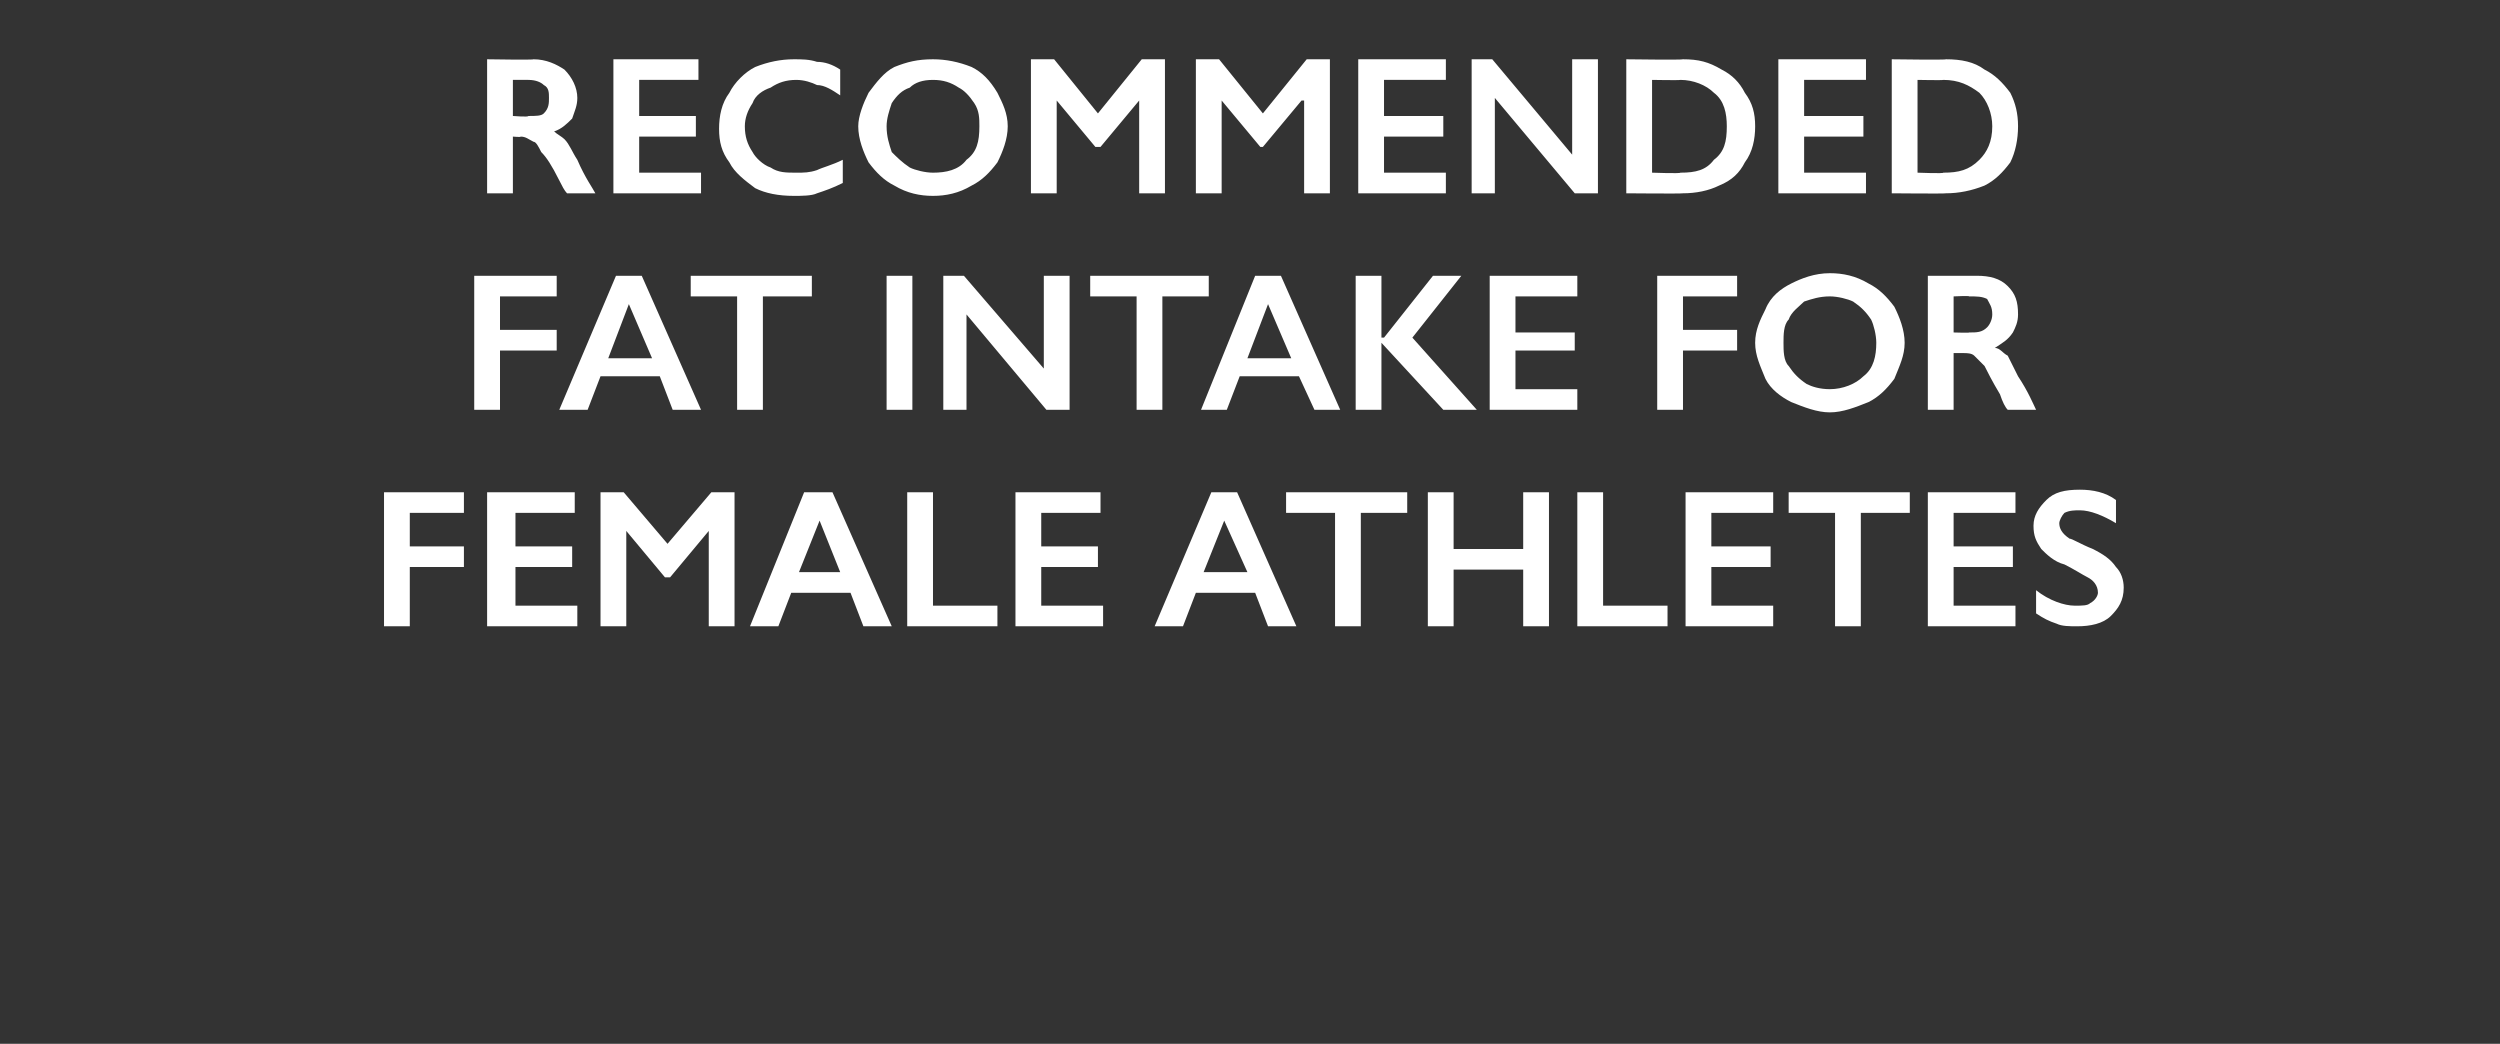
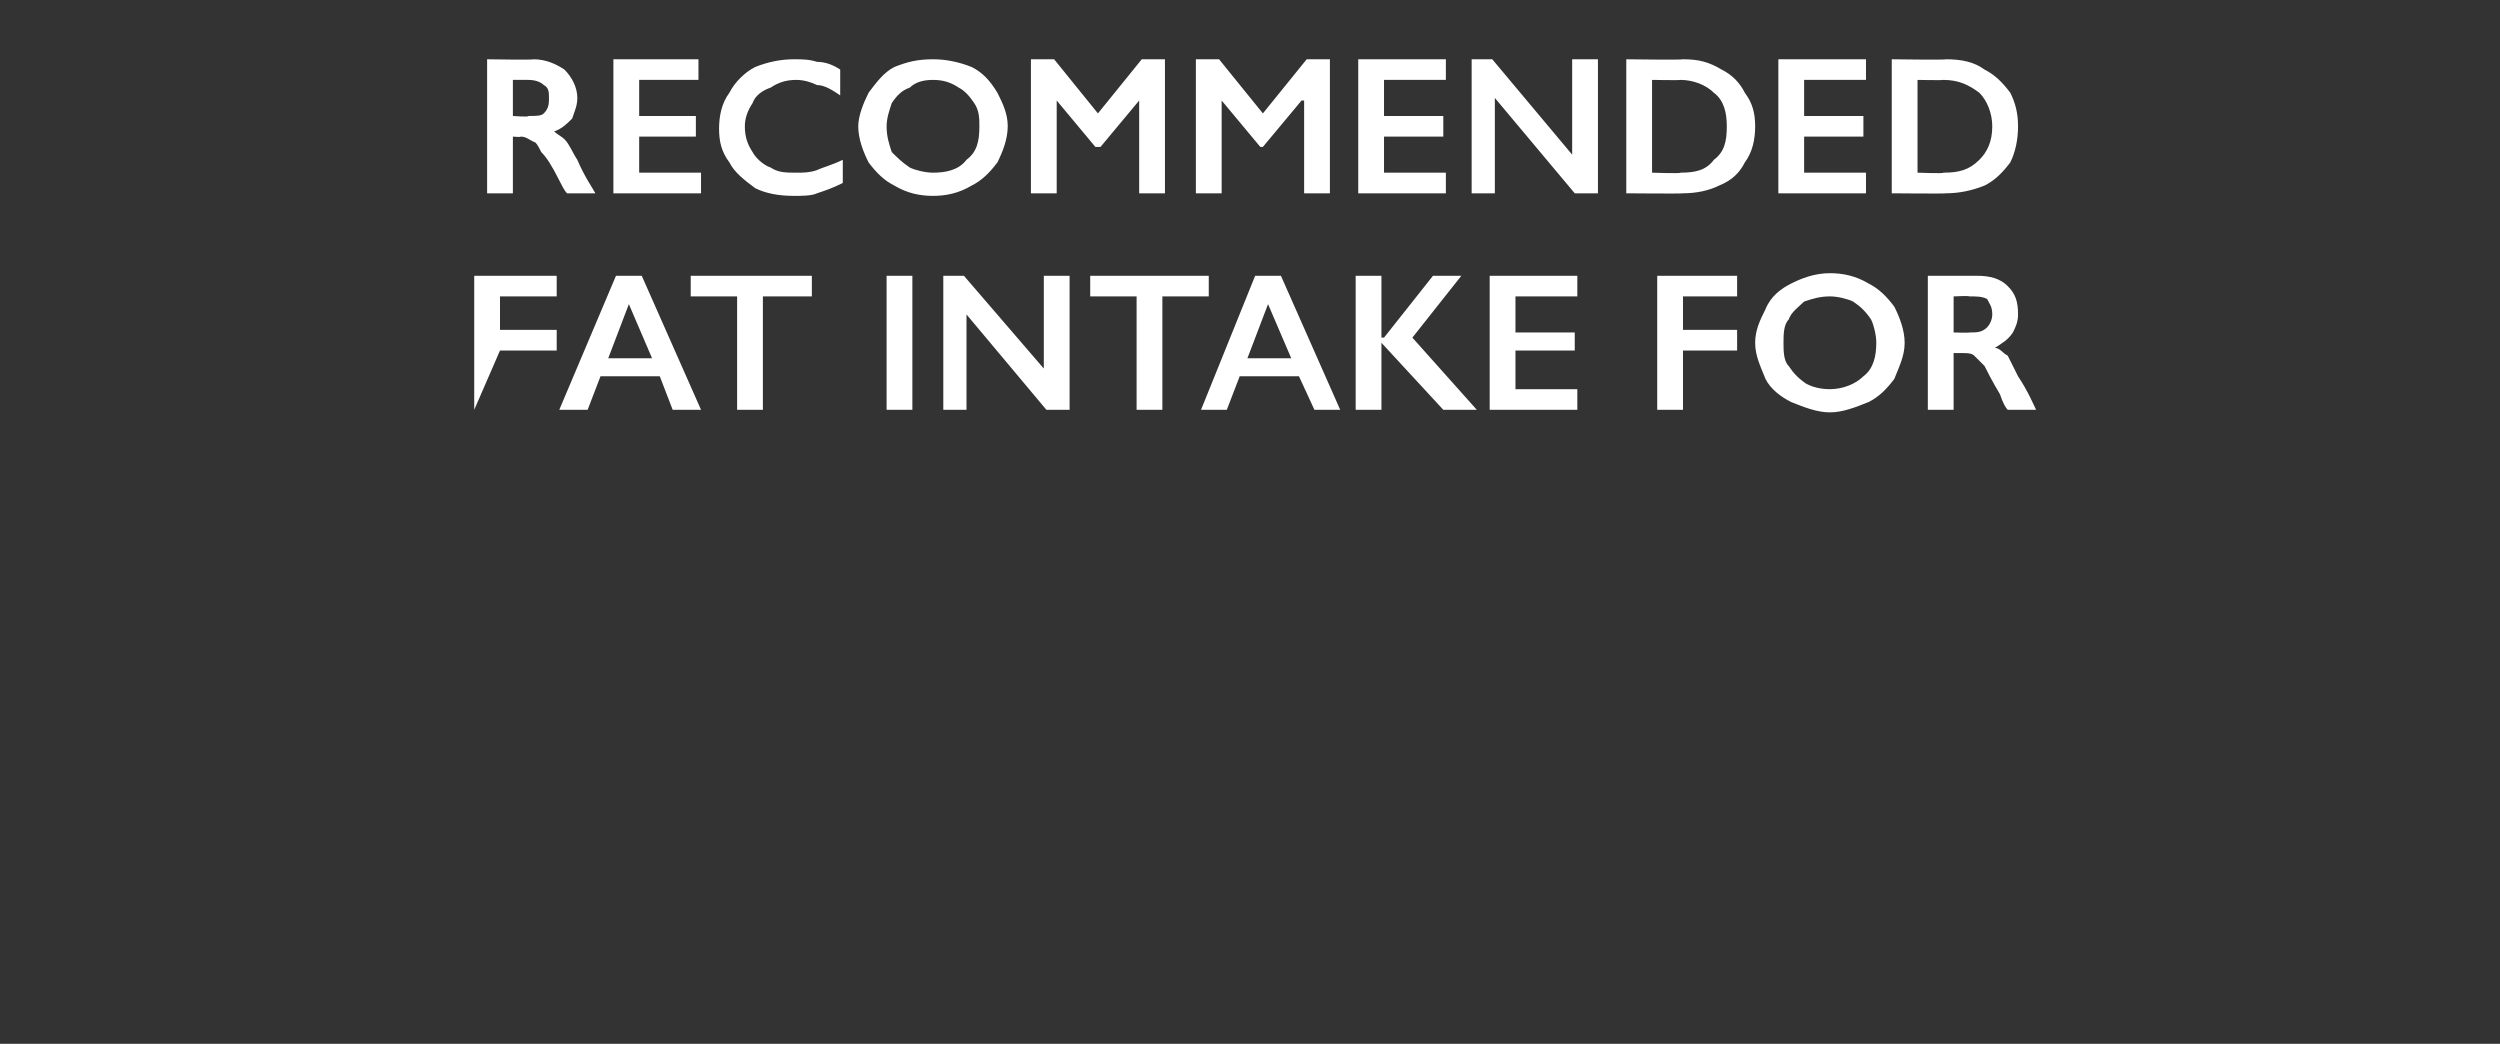
<svg xmlns="http://www.w3.org/2000/svg" version="1.1" width="97px" height="40.5px" viewBox="0 -2 97 40.5" style="top:-2px">
  <rect x="0" y="-2" width="97" height="40.5" fill="#333333" stroke="none" />
  <desc>Recommended fat intake for female athletes</desc>
  <defs />
  <g id="Polygon132738">
-     <path d="M 18 17.1 L 18 17.9 L 15.9 17.9 L 15.9 19.2 L 18 19.2 L 18 20 L 15.9 20 L 15.9 22.3 L 14.9 22.3 L 14.9 17.1 L 18 17.1 Z M 22.3 17.1 L 22.3 17.9 L 20 17.9 L 20 19.2 L 22.2 19.2 L 22.2 20 L 20 20 L 20 21.5 L 22.4 21.5 L 22.4 22.3 L 18.9 22.3 L 18.9 17.1 L 22.3 17.1 Z M 24.2 17.1 L 25.9 19.1 L 27.6 17.1 L 28.5 17.1 L 28.5 22.3 L 27.5 22.3 L 27.5 18.6 L 27.5 18.6 L 26 20.4 L 25.8 20.4 L 24.3 18.6 L 24.3 18.6 L 24.3 22.3 L 23.3 22.3 L 23.3 17.1 L 24.2 17.1 Z M 32.3 17.1 L 34.6 22.3 L 33.5 22.3 L 33 21 L 30.7 21 L 30.2 22.3 L 29.1 22.3 L 31.2 17.1 L 32.3 17.1 Z M 31 20.2 L 32.6 20.2 L 31.8 18.2 L 31 20.2 Z M 36.2 17.1 L 36.2 21.5 L 38.7 21.5 L 38.7 22.3 L 35.2 22.3 L 35.2 17.1 L 36.2 17.1 Z M 42.7 17.1 L 42.7 17.9 L 40.4 17.9 L 40.4 19.2 L 42.6 19.2 L 42.6 20 L 40.4 20 L 40.4 21.5 L 42.8 21.5 L 42.8 22.3 L 39.4 22.3 L 39.4 17.1 L 42.7 17.1 Z M 48 17.1 L 50.3 22.3 L 49.2 22.3 L 48.7 21 L 46.4 21 L 45.9 22.3 L 44.8 22.3 L 47 17.1 L 48 17.1 Z M 46.7 20.2 L 48.4 20.2 L 47.5 18.2 L 46.7 20.2 Z M 54.6 17.1 L 54.6 17.9 L 52.8 17.9 L 52.8 22.3 L 51.8 22.3 L 51.8 17.9 L 49.9 17.9 L 49.9 17.1 L 54.6 17.1 Z M 56.4 17.1 L 56.4 19.3 L 59.1 19.3 L 59.1 17.1 L 60.1 17.1 L 60.1 22.3 L 59.1 22.3 L 59.1 20.1 L 56.4 20.1 L 56.4 22.3 L 55.4 22.3 L 55.4 17.1 L 56.4 17.1 Z M 62.2 17.1 L 62.2 21.5 L 64.7 21.5 L 64.7 22.3 L 61.2 22.3 L 61.2 17.1 L 62.2 17.1 Z M 68.8 17.1 L 68.8 17.9 L 66.4 17.9 L 66.4 19.2 L 68.7 19.2 L 68.7 20 L 66.4 20 L 66.4 21.5 L 68.8 21.5 L 68.8 22.3 L 65.4 22.3 L 65.4 17.1 L 68.8 17.1 Z M 74.1 17.1 L 74.1 17.9 L 72.2 17.9 L 72.2 22.3 L 71.2 22.3 L 71.2 17.9 L 69.4 17.9 L 69.4 17.1 L 74.1 17.1 Z M 78.2 17.1 L 78.2 17.9 L 75.8 17.9 L 75.8 19.2 L 78.1 19.2 L 78.1 20 L 75.8 20 L 75.8 21.5 L 78.2 21.5 L 78.2 22.3 L 74.8 22.3 L 74.8 17.1 L 78.2 17.1 Z M 80.7 17 C 81.2 17 81.7 17.1 82.1 17.4 C 82.1 17.4 82.1 18.3 82.1 18.3 C 81.6 18 81.1 17.8 80.7 17.8 C 80.5 17.8 80.3 17.8 80.1 17.9 C 80 18 79.9 18.2 79.9 18.3 C 79.9 18.5 80 18.7 80.3 18.9 C 80.4 18.9 80.7 19.1 81.2 19.3 C 81.6 19.5 81.9 19.7 82.1 20 C 82.3 20.2 82.4 20.5 82.4 20.8 C 82.4 21.3 82.2 21.6 81.9 21.9 C 81.6 22.2 81.1 22.3 80.6 22.3 C 80.3 22.3 80 22.3 79.8 22.2 C 79.5 22.1 79.3 22 79 21.8 C 79 21.8 79 20.9 79 20.9 C 79.5 21.3 80.1 21.5 80.5 21.5 C 80.8 21.5 81 21.5 81.1 21.4 C 81.3 21.3 81.4 21.1 81.4 21 C 81.4 20.7 81.2 20.5 81 20.4 C 80.8 20.3 80.5 20.1 80.1 19.9 C 79.7 19.8 79.4 19.5 79.2 19.3 C 79 19 78.9 18.8 78.9 18.4 C 78.9 18 79.1 17.7 79.4 17.4 C 79.7 17.1 80.1 17 80.7 17 Z " stroke="none" fill="#fff" />
-   </g>
+     </g>
  <g id="Polygon132737">
-     <path d="M 21.6 8.7 L 21.6 9.5 L 19.4 9.5 L 19.4 10.8 L 21.6 10.8 L 21.6 11.6 L 19.4 11.6 L 19.4 13.9 L 18.4 13.9 L 18.4 8.7 L 21.6 8.7 Z M 24.9 8.7 L 27.2 13.9 L 26.1 13.9 L 25.6 12.6 L 23.3 12.6 L 22.8 13.9 L 21.7 13.9 L 23.9 8.7 L 24.9 8.7 Z M 23.6 11.9 L 25.3 11.9 L 24.4 9.8 L 23.6 11.9 Z M 31.5 8.7 L 31.5 9.5 L 29.6 9.5 L 29.6 13.9 L 28.6 13.9 L 28.6 9.5 L 26.8 9.5 L 26.8 8.7 L 31.5 8.7 Z M 35.4 8.7 L 35.4 13.9 L 34.4 13.9 L 34.4 8.7 L 35.4 8.7 Z M 37.4 8.7 L 40.5 12.3 L 40.5 8.7 L 41.5 8.7 L 41.5 13.9 L 40.6 13.9 L 37.5 10.2 L 37.5 13.9 L 36.6 13.9 L 36.6 8.7 L 37.4 8.7 Z M 46.9 8.7 L 46.9 9.5 L 45.1 9.5 L 45.1 13.9 L 44.1 13.9 L 44.1 9.5 L 42.3 9.5 L 42.3 8.7 L 46.9 8.7 Z M 49.7 8.7 L 52 13.9 L 51 13.9 L 50.4 12.6 L 48.1 12.6 L 47.6 13.9 L 46.6 13.9 L 48.7 8.7 L 49.7 8.7 Z M 48.4 11.9 L 50.1 11.9 L 49.2 9.8 L 48.4 11.9 Z M 53.6 8.7 L 53.6 11.1 L 53.7 11.1 L 55.6 8.7 L 56.7 8.7 L 54.8 11.1 L 57.3 13.9 L 56 13.9 L 53.6 11.3 L 53.6 13.9 L 52.6 13.9 L 52.6 8.7 L 53.6 8.7 Z M 61.2 8.7 L 61.2 9.5 L 58.8 9.5 L 58.8 10.9 L 61.1 10.9 L 61.1 11.6 L 58.8 11.6 L 58.8 13.1 L 61.2 13.1 L 61.2 13.9 L 57.8 13.9 L 57.8 8.7 L 61.2 8.7 Z M 67.4 8.7 L 67.4 9.5 L 65.3 9.5 L 65.3 10.8 L 67.4 10.8 L 67.4 11.6 L 65.3 11.6 L 65.3 13.9 L 64.3 13.9 L 64.3 8.7 L 67.4 8.7 Z M 71 8.6 C 71.5 8.6 72 8.7 72.5 9 C 72.9 9.2 73.2 9.5 73.5 9.9 C 73.7 10.3 73.9 10.8 73.9 11.3 C 73.9 11.8 73.7 12.2 73.5 12.7 C 73.2 13.1 72.9 13.4 72.5 13.6 C 72 13.8 71.5 14 71 14 C 70.5 14 70 13.8 69.5 13.6 C 69.1 13.4 68.7 13.1 68.5 12.7 C 68.3 12.2 68.1 11.8 68.1 11.3 C 68.1 10.8 68.3 10.4 68.5 10 C 68.7 9.5 69.1 9.2 69.5 9 C 69.9 8.8 70.4 8.6 71 8.6 Z M 69.2 11.3 C 69.2 11.6 69.2 12 69.4 12.2 C 69.6 12.5 69.8 12.7 70.1 12.9 C 70.3 13 70.6 13.1 71 13.1 C 71.5 13.1 72 12.9 72.3 12.6 C 72.7 12.3 72.8 11.8 72.8 11.3 C 72.8 11 72.7 10.6 72.6 10.4 C 72.4 10.1 72.2 9.9 71.9 9.7 C 71.7 9.6 71.3 9.5 71 9.5 C 70.6 9.5 70.3 9.6 70 9.7 C 69.8 9.9 69.5 10.1 69.4 10.4 C 69.2 10.6 69.2 11 69.2 11.3 Z M 76.7 8.7 C 77.2 8.7 77.6 8.8 77.9 9.1 C 78.2 9.4 78.3 9.7 78.3 10.2 C 78.3 10.5 78.2 10.7 78.1 10.9 C 77.9 11.2 77.7 11.3 77.4 11.5 C 77.6 11.5 77.7 11.7 77.9 11.8 C 78 12 78.1 12.2 78.3 12.6 C 78.7 13.2 78.9 13.7 79 13.9 C 79 13.9 77.9 13.9 77.9 13.9 C 77.8 13.8 77.7 13.6 77.6 13.3 C 77.3 12.8 77.1 12.4 77 12.2 C 76.8 12 76.7 11.9 76.6 11.8 C 76.5 11.7 76.3 11.7 76.2 11.7 C 76.17 11.7 75.8 11.7 75.8 11.7 L 75.8 13.9 L 74.8 13.9 L 74.8 8.7 C 74.8 8.7 76.67 8.7 76.7 8.7 Z M 76.4 10.9 C 76.7 10.9 76.9 10.9 77.1 10.7 C 77.2 10.6 77.3 10.4 77.3 10.2 C 77.3 9.9 77.2 9.8 77.1 9.6 C 76.9 9.5 76.7 9.5 76.4 9.5 C 76.43 9.47 75.8 9.5 75.8 9.5 L 75.8 10.9 C 75.8 10.9 76.44 10.92 76.4 10.9 Z " stroke="none" fill="#fff" />
+     <path d="M 21.6 8.7 L 21.6 9.5 L 19.4 9.5 L 19.4 10.8 L 21.6 10.8 L 21.6 11.6 L 19.4 11.6 L 18.4 13.9 L 18.4 8.7 L 21.6 8.7 Z M 24.9 8.7 L 27.2 13.9 L 26.1 13.9 L 25.6 12.6 L 23.3 12.6 L 22.8 13.9 L 21.7 13.9 L 23.9 8.7 L 24.9 8.7 Z M 23.6 11.9 L 25.3 11.9 L 24.4 9.8 L 23.6 11.9 Z M 31.5 8.7 L 31.5 9.5 L 29.6 9.5 L 29.6 13.9 L 28.6 13.9 L 28.6 9.5 L 26.8 9.5 L 26.8 8.7 L 31.5 8.7 Z M 35.4 8.7 L 35.4 13.9 L 34.4 13.9 L 34.4 8.7 L 35.4 8.7 Z M 37.4 8.7 L 40.5 12.3 L 40.5 8.7 L 41.5 8.7 L 41.5 13.9 L 40.6 13.9 L 37.5 10.2 L 37.5 13.9 L 36.6 13.9 L 36.6 8.7 L 37.4 8.7 Z M 46.9 8.7 L 46.9 9.5 L 45.1 9.5 L 45.1 13.9 L 44.1 13.9 L 44.1 9.5 L 42.3 9.5 L 42.3 8.7 L 46.9 8.7 Z M 49.7 8.7 L 52 13.9 L 51 13.9 L 50.4 12.6 L 48.1 12.6 L 47.6 13.9 L 46.6 13.9 L 48.7 8.7 L 49.7 8.7 Z M 48.4 11.9 L 50.1 11.9 L 49.2 9.8 L 48.4 11.9 Z M 53.6 8.7 L 53.6 11.1 L 53.7 11.1 L 55.6 8.7 L 56.7 8.7 L 54.8 11.1 L 57.3 13.9 L 56 13.9 L 53.6 11.3 L 53.6 13.9 L 52.6 13.9 L 52.6 8.7 L 53.6 8.7 Z M 61.2 8.7 L 61.2 9.5 L 58.8 9.5 L 58.8 10.9 L 61.1 10.9 L 61.1 11.6 L 58.8 11.6 L 58.8 13.1 L 61.2 13.1 L 61.2 13.9 L 57.8 13.9 L 57.8 8.7 L 61.2 8.7 Z M 67.4 8.7 L 67.4 9.5 L 65.3 9.5 L 65.3 10.8 L 67.4 10.8 L 67.4 11.6 L 65.3 11.6 L 65.3 13.9 L 64.3 13.9 L 64.3 8.7 L 67.4 8.7 Z M 71 8.6 C 71.5 8.6 72 8.7 72.5 9 C 72.9 9.2 73.2 9.5 73.5 9.9 C 73.7 10.3 73.9 10.8 73.9 11.3 C 73.9 11.8 73.7 12.2 73.5 12.7 C 73.2 13.1 72.9 13.4 72.5 13.6 C 72 13.8 71.5 14 71 14 C 70.5 14 70 13.8 69.5 13.6 C 69.1 13.4 68.7 13.1 68.5 12.7 C 68.3 12.2 68.1 11.8 68.1 11.3 C 68.1 10.8 68.3 10.4 68.5 10 C 68.7 9.5 69.1 9.2 69.5 9 C 69.9 8.8 70.4 8.6 71 8.6 Z M 69.2 11.3 C 69.2 11.6 69.2 12 69.4 12.2 C 69.6 12.5 69.8 12.7 70.1 12.9 C 70.3 13 70.6 13.1 71 13.1 C 71.5 13.1 72 12.9 72.3 12.6 C 72.7 12.3 72.8 11.8 72.8 11.3 C 72.8 11 72.7 10.6 72.6 10.4 C 72.4 10.1 72.2 9.9 71.9 9.7 C 71.7 9.6 71.3 9.5 71 9.5 C 70.6 9.5 70.3 9.6 70 9.7 C 69.8 9.9 69.5 10.1 69.4 10.4 C 69.2 10.6 69.2 11 69.2 11.3 Z M 76.7 8.7 C 77.2 8.7 77.6 8.8 77.9 9.1 C 78.2 9.4 78.3 9.7 78.3 10.2 C 78.3 10.5 78.2 10.7 78.1 10.9 C 77.9 11.2 77.7 11.3 77.4 11.5 C 77.6 11.5 77.7 11.7 77.9 11.8 C 78 12 78.1 12.2 78.3 12.6 C 78.7 13.2 78.9 13.7 79 13.9 C 79 13.9 77.9 13.9 77.9 13.9 C 77.8 13.8 77.7 13.6 77.6 13.3 C 77.3 12.8 77.1 12.4 77 12.2 C 76.8 12 76.7 11.9 76.6 11.8 C 76.5 11.7 76.3 11.7 76.2 11.7 C 76.17 11.7 75.8 11.7 75.8 11.7 L 75.8 13.9 L 74.8 13.9 L 74.8 8.7 C 74.8 8.7 76.67 8.7 76.7 8.7 Z M 76.4 10.9 C 76.7 10.9 76.9 10.9 77.1 10.7 C 77.2 10.6 77.3 10.4 77.3 10.2 C 77.3 9.9 77.2 9.8 77.1 9.6 C 76.9 9.5 76.7 9.5 76.4 9.5 C 76.43 9.47 75.8 9.5 75.8 9.5 L 75.8 10.9 C 75.8 10.9 76.44 10.92 76.4 10.9 Z " stroke="none" fill="#fff" />
  </g>
  <g id="Polygon132736">
    <path d="M 20.7 0.3 C 21.2 0.3 21.6 0.5 21.9 0.7 C 22.2 1 22.4 1.4 22.4 1.8 C 22.4 2.1 22.3 2.3 22.2 2.6 C 22 2.8 21.8 3 21.5 3.1 C 21.6 3.2 21.8 3.3 21.9 3.4 C 22.1 3.6 22.2 3.9 22.4 4.2 C 22.7 4.9 23 5.3 23.1 5.5 C 23.1 5.5 22 5.5 22 5.5 C 21.9 5.4 21.8 5.2 21.7 5 C 21.4 4.4 21.2 4.1 21 3.9 C 20.9 3.7 20.8 3.5 20.7 3.5 C 20.5 3.4 20.4 3.3 20.2 3.3 C 20.23 3.33 19.9 3.3 19.9 3.3 L 19.9 5.5 L 18.9 5.5 L 18.9 0.3 C 18.9 0.3 20.73 0.33 20.7 0.3 Z M 20.5 2.5 C 20.8 2.5 21 2.5 21.1 2.4 C 21.3 2.2 21.3 2 21.3 1.8 C 21.3 1.6 21.3 1.4 21.1 1.3 C 21 1.2 20.8 1.1 20.5 1.1 C 20.49 1.1 19.9 1.1 19.9 1.1 L 19.9 2.5 C 19.9 2.5 20.51 2.55 20.5 2.5 Z M 27.1 0.3 L 27.1 1.1 L 24.8 1.1 L 24.8 2.5 L 27 2.5 L 27 3.3 L 24.8 3.3 L 24.8 4.7 L 27.2 4.7 L 27.2 5.5 L 23.8 5.5 L 23.8 0.3 L 27.1 0.3 Z M 30.8 0.3 C 31.1 0.3 31.4 0.3 31.7 0.4 C 32 0.4 32.3 0.5 32.6 0.7 C 32.6 0.7 32.6 1.7 32.6 1.7 C 32.3 1.5 32 1.3 31.7 1.3 C 31.5 1.2 31.2 1.1 30.9 1.1 C 30.5 1.1 30.2 1.2 29.9 1.4 C 29.6 1.5 29.3 1.7 29.2 2 C 29 2.3 28.9 2.6 28.9 2.9 C 28.9 3.3 29 3.6 29.2 3.9 C 29.3 4.1 29.6 4.4 29.9 4.5 C 30.2 4.7 30.5 4.7 30.9 4.7 C 31.2 4.7 31.4 4.7 31.7 4.6 C 31.9 4.5 32.3 4.4 32.7 4.2 C 32.7 4.2 32.7 5.1 32.7 5.1 C 32.3 5.3 32 5.4 31.7 5.5 C 31.5 5.6 31.1 5.6 30.8 5.6 C 30.2 5.6 29.7 5.5 29.3 5.3 C 28.9 5 28.5 4.7 28.3 4.3 C 28 3.9 27.9 3.5 27.9 3 C 27.9 2.5 28 2 28.3 1.6 C 28.5 1.2 28.9 0.8 29.3 0.6 C 29.8 0.4 30.3 0.3 30.8 0.3 Z M 36.2 0.3 C 36.7 0.3 37.2 0.4 37.7 0.6 C 38.1 0.8 38.4 1.1 38.7 1.6 C 38.9 2 39.1 2.4 39.1 2.9 C 39.1 3.4 38.9 3.9 38.7 4.3 C 38.4 4.7 38.1 5 37.7 5.2 C 37.2 5.5 36.7 5.6 36.2 5.6 C 35.7 5.6 35.2 5.5 34.7 5.2 C 34.3 5 34 4.7 33.7 4.3 C 33.5 3.9 33.3 3.4 33.3 2.9 C 33.3 2.5 33.5 2 33.7 1.6 C 34 1.2 34.3 0.8 34.7 0.6 C 35.2 0.4 35.6 0.3 36.2 0.3 Z M 34.4 2.9 C 34.4 3.3 34.5 3.6 34.6 3.9 C 34.8 4.1 35 4.3 35.3 4.5 C 35.5 4.6 35.9 4.7 36.2 4.7 C 36.7 4.7 37.2 4.6 37.5 4.2 C 37.9 3.9 38 3.5 38 2.9 C 38 2.6 38 2.3 37.8 2 C 37.6 1.7 37.4 1.5 37.2 1.4 C 36.9 1.2 36.6 1.1 36.2 1.1 C 35.8 1.1 35.5 1.2 35.3 1.4 C 35 1.5 34.8 1.7 34.6 2 C 34.5 2.3 34.4 2.6 34.4 2.9 Z M 40.9 0.3 L 42.6 2.4 L 44.3 0.3 L 45.2 0.3 L 45.2 5.5 L 44.2 5.5 L 44.2 1.9 L 44.2 1.9 L 42.7 3.7 L 42.5 3.7 L 41 1.9 L 41 1.9 L 41 5.5 L 40 5.5 L 40 0.3 L 40.9 0.3 Z M 47.3 0.3 L 49 2.4 L 50.7 0.3 L 51.6 0.3 L 51.6 5.5 L 50.6 5.5 L 50.6 1.9 L 50.5 1.9 L 49 3.7 L 48.9 3.7 L 47.4 1.9 L 47.4 1.9 L 47.4 5.5 L 46.4 5.5 L 46.4 0.3 L 47.3 0.3 Z M 56.1 0.3 L 56.1 1.1 L 53.7 1.1 L 53.7 2.5 L 56 2.5 L 56 3.3 L 53.7 3.3 L 53.7 4.7 L 56.1 4.7 L 56.1 5.5 L 52.7 5.5 L 52.7 0.3 L 56.1 0.3 Z M 57.9 0.3 L 61 4 L 61 0.3 L 62 0.3 L 62 5.5 L 61.1 5.5 L 58 1.8 L 58 5.5 L 57.1 5.5 L 57.1 0.3 L 57.9 0.3 Z M 65.3 0.3 C 65.9 0.3 66.3 0.4 66.8 0.7 C 67.2 0.9 67.5 1.2 67.7 1.6 C 68 2 68.1 2.4 68.1 2.9 C 68.1 3.4 68 3.9 67.7 4.3 C 67.5 4.7 67.2 5 66.7 5.2 C 66.3 5.4 65.8 5.5 65.3 5.5 C 65.25 5.52 63.1 5.5 63.1 5.5 L 63.1 0.3 C 63.1 0.3 65.31 0.33 65.3 0.3 Z M 65.2 4.7 C 65.8 4.7 66.2 4.6 66.5 4.2 C 66.9 3.9 67 3.5 67 2.9 C 67 2.4 66.9 1.9 66.5 1.6 C 66.2 1.3 65.7 1.1 65.2 1.1 C 65.18 1.12 64.1 1.1 64.1 1.1 L 64.1 4.7 C 64.1 4.7 65.21 4.74 65.2 4.7 Z M 72.4 0.3 L 72.4 1.1 L 70 1.1 L 70 2.5 L 72.3 2.5 L 72.3 3.3 L 70 3.3 L 70 4.7 L 72.4 4.7 L 72.4 5.5 L 69 5.5 L 69 0.3 L 72.4 0.3 Z M 75.5 0.3 C 76.1 0.3 76.6 0.4 77 0.7 C 77.4 0.9 77.7 1.2 78 1.6 C 78.2 2 78.3 2.4 78.3 2.9 C 78.3 3.4 78.2 3.9 78 4.3 C 77.7 4.7 77.4 5 77 5.2 C 76.5 5.4 76 5.5 75.5 5.5 C 75.48 5.52 73.4 5.5 73.4 5.5 L 73.4 0.3 C 73.4 0.3 75.54 0.33 75.5 0.3 Z M 75.4 4.7 C 76 4.7 76.4 4.6 76.8 4.2 C 77.1 3.9 77.3 3.5 77.3 2.9 C 77.3 2.4 77.1 1.9 76.8 1.6 C 76.4 1.3 76 1.1 75.4 1.1 C 75.4 1.12 74.4 1.1 74.4 1.1 L 74.4 4.7 C 74.4 4.7 75.43 4.74 75.4 4.7 Z " stroke="none" fill="#fff" />
  </g>
</svg>